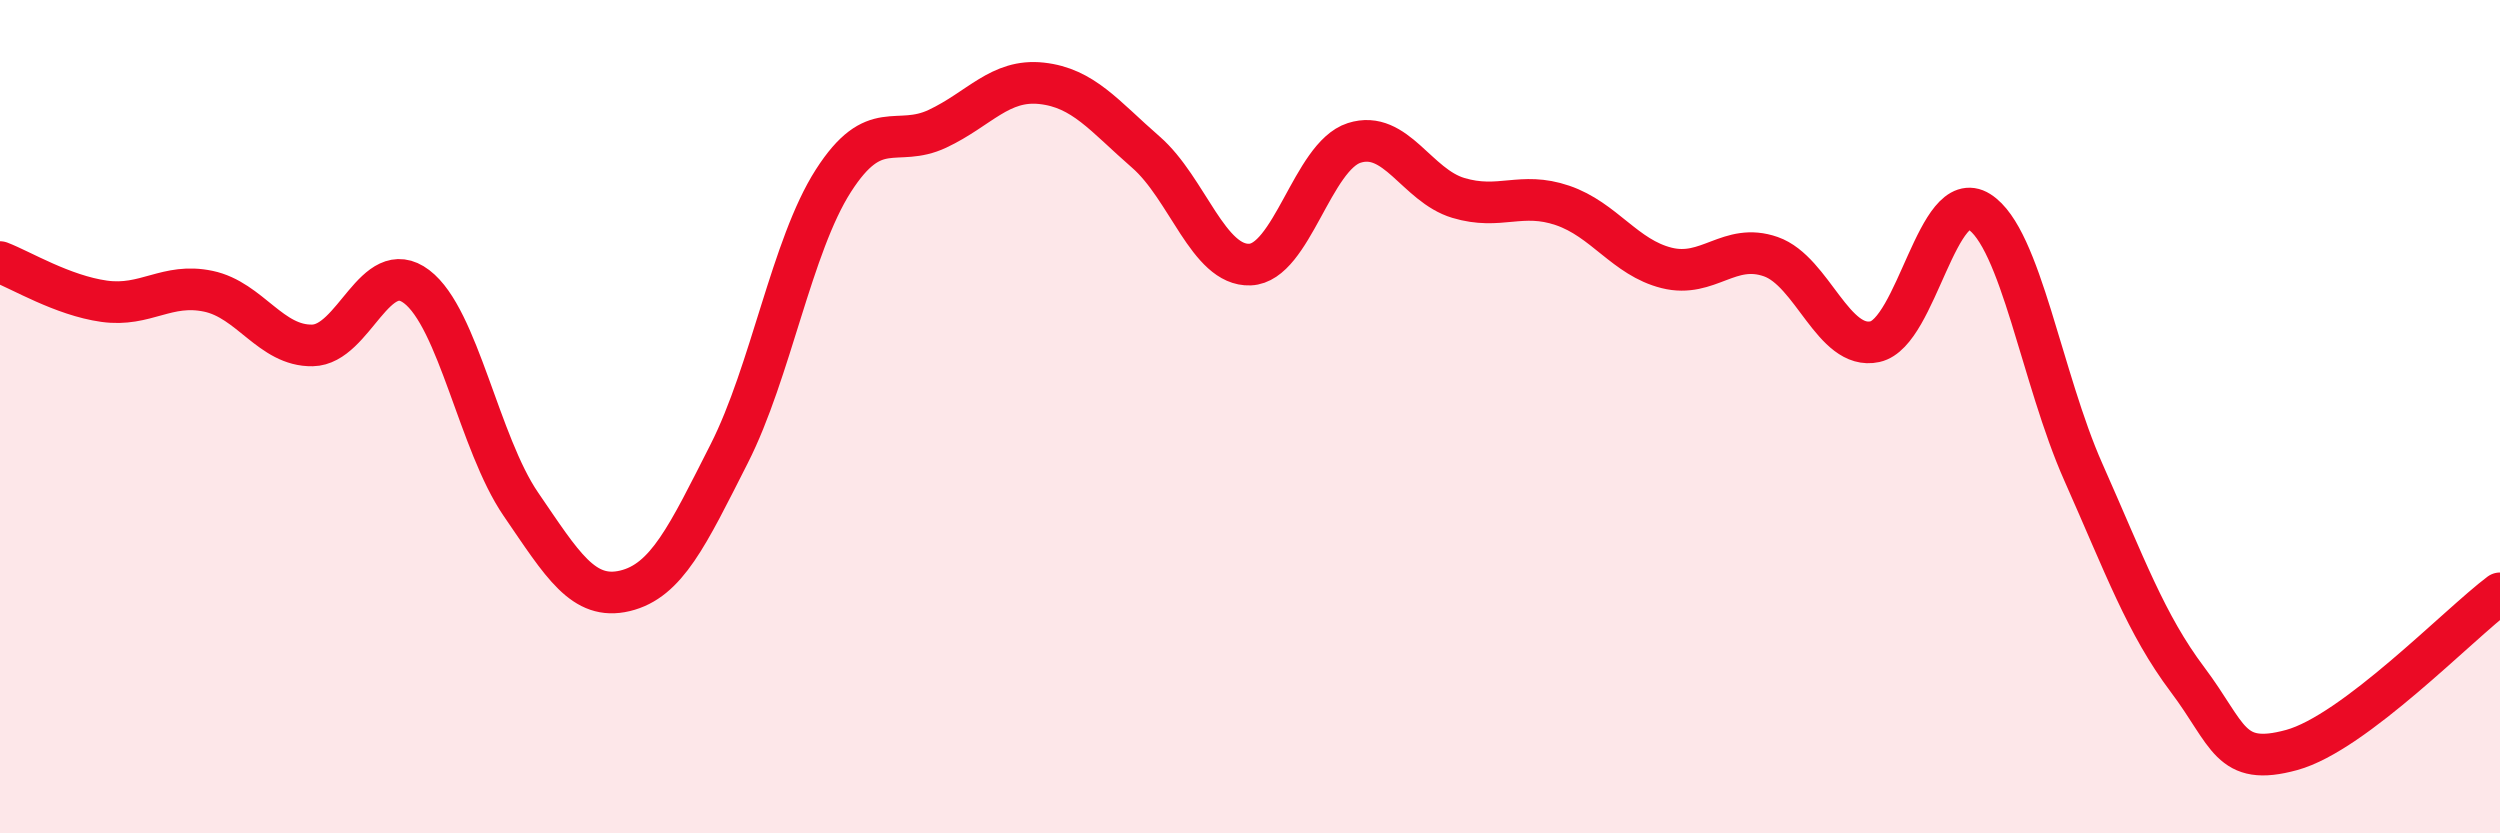
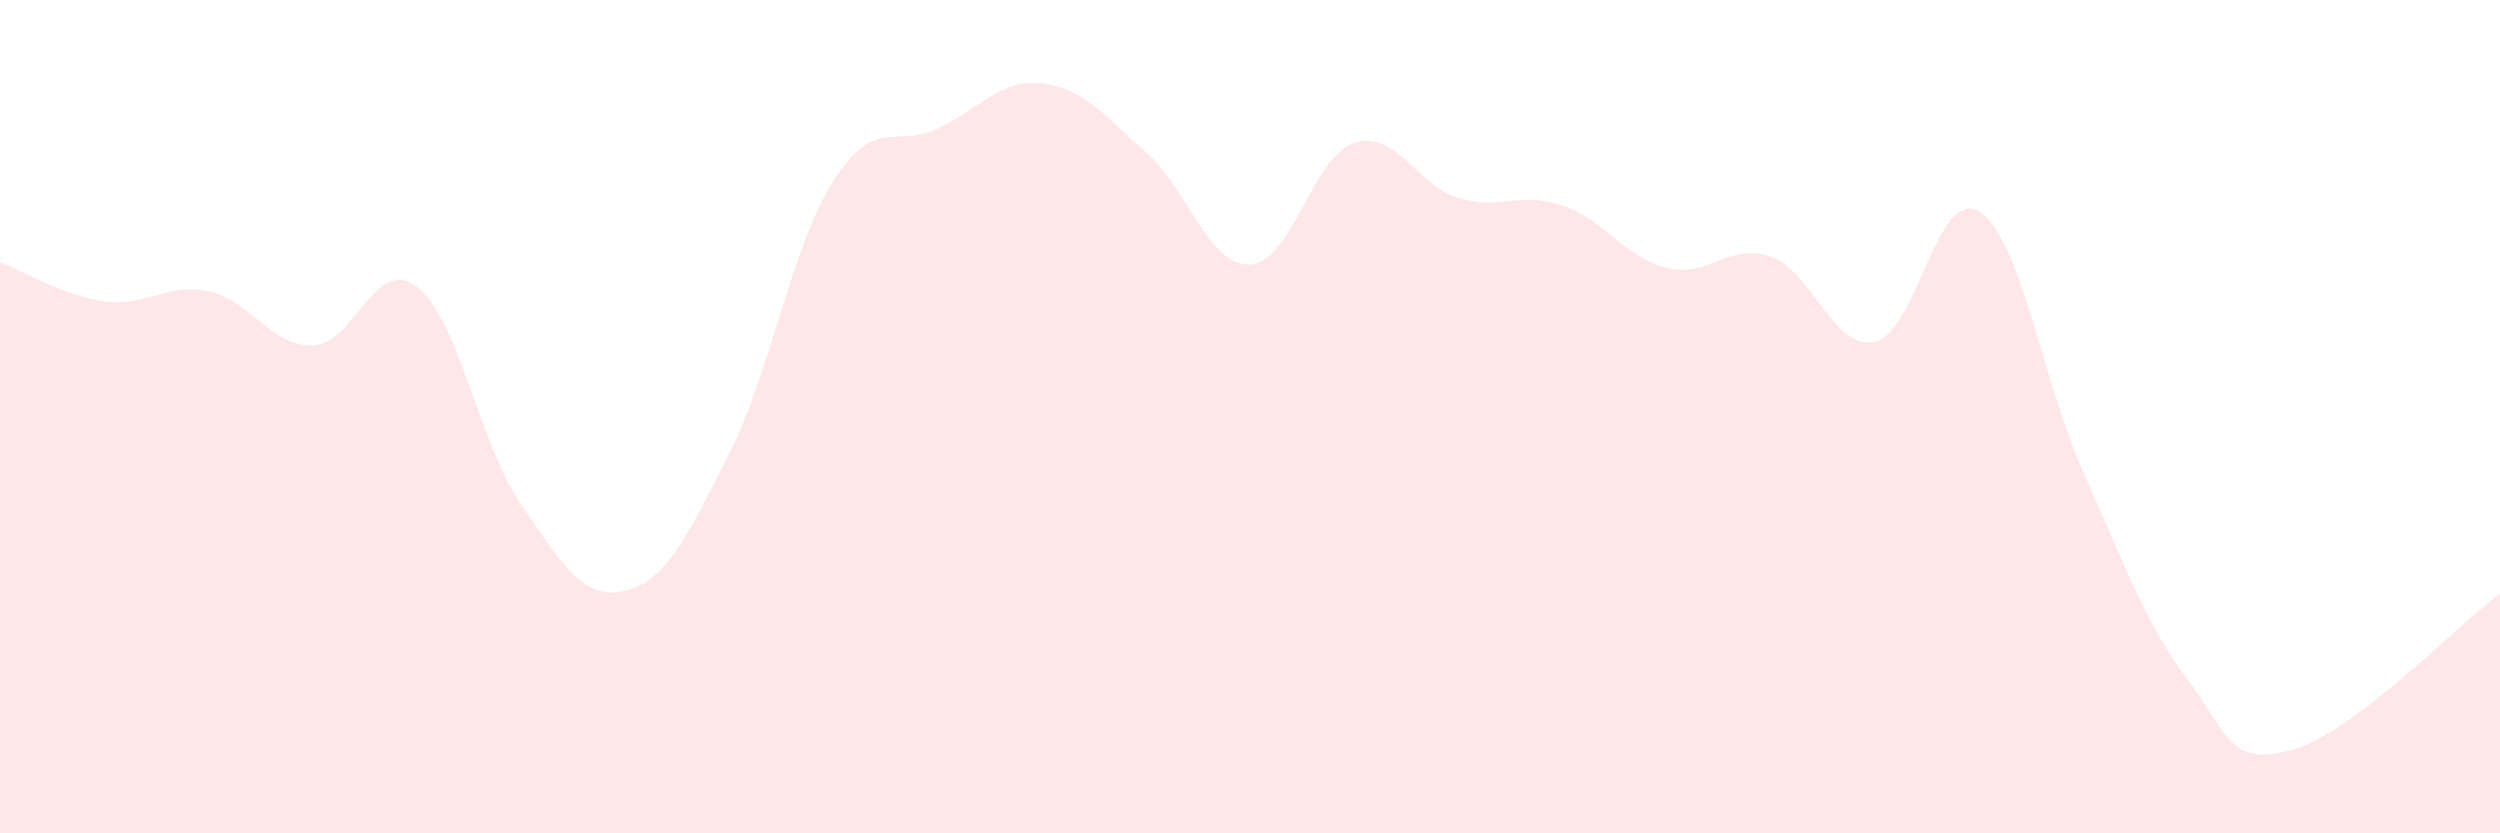
<svg xmlns="http://www.w3.org/2000/svg" width="60" height="20" viewBox="0 0 60 20">
  <path d="M 0,6.29 C 0.5,6.48 1.5,7.09 2.5,7.23 C 3.5,7.37 4,6.78 5,6.99 C 6,7.2 6.5,8.31 7.5,8.29 C 8.5,8.27 9,6.12 10,6.88 C 11,7.64 11.5,10.64 12.5,12.1 C 13.5,13.56 14,14.42 15,14.18 C 16,13.94 16.5,12.86 17.5,10.89 C 18.5,8.92 19,5.9 20,4.34 C 21,2.78 21.5,3.56 22.5,3.09 C 23.5,2.62 24,1.89 25,2 C 26,2.11 26.5,2.78 27.5,3.65 C 28.5,4.52 29,6.39 30,6.35 C 31,6.31 31.5,3.75 32.5,3.43 C 33.5,3.11 34,4.45 35,4.75 C 36,5.05 36.5,4.59 37.5,4.93 C 38.5,5.27 39,6.18 40,6.43 C 41,6.68 41.5,5.81 42.5,6.16 C 43.5,6.51 44,8.42 45,8.2 C 46,7.98 46.5,4.45 47.5,5.08 C 48.5,5.71 49,9.08 50,11.33 C 51,13.58 51.5,14.98 52.5,16.31 C 53.5,17.64 53.5,18.41 55,18 C 56.5,17.59 59,14.99 60,14.24L60 20L0 20Z" fill="#EB0A25" opacity="0.1" stroke-linecap="round" stroke-linejoin="round" />
-   <path d="M 0,6.29 C 0.5,6.48 1.5,7.09 2.5,7.23 C 3.5,7.37 4,6.78 5,6.99 C 6,7.2 6.5,8.31 7.5,8.29 C 8.5,8.27 9,6.12 10,6.88 C 11,7.64 11.5,10.64 12.5,12.1 C 13.5,13.56 14,14.42 15,14.18 C 16,13.94 16.5,12.86 17.5,10.89 C 18.5,8.92 19,5.9 20,4.34 C 21,2.78 21.5,3.56 22.5,3.09 C 23.5,2.62 24,1.89 25,2 C 26,2.11 26.5,2.78 27.5,3.65 C 28.5,4.52 29,6.39 30,6.35 C 31,6.31 31.5,3.75 32.5,3.43 C 33.5,3.11 34,4.45 35,4.75 C 36,5.05 36.5,4.59 37.5,4.93 C 38.5,5.27 39,6.18 40,6.43 C 41,6.68 41.5,5.81 42.5,6.16 C 43.5,6.51 44,8.42 45,8.2 C 46,7.98 46.5,4.45 47.5,5.08 C 48.5,5.71 49,9.08 50,11.33 C 51,13.58 51.5,14.98 52.5,16.31 C 53.5,17.64 53.5,18.41 55,18 C 56.5,17.59 59,14.99 60,14.24" stroke="#EB0A25" stroke-width="1" fill="none" stroke-linecap="round" stroke-linejoin="round" />
</svg>